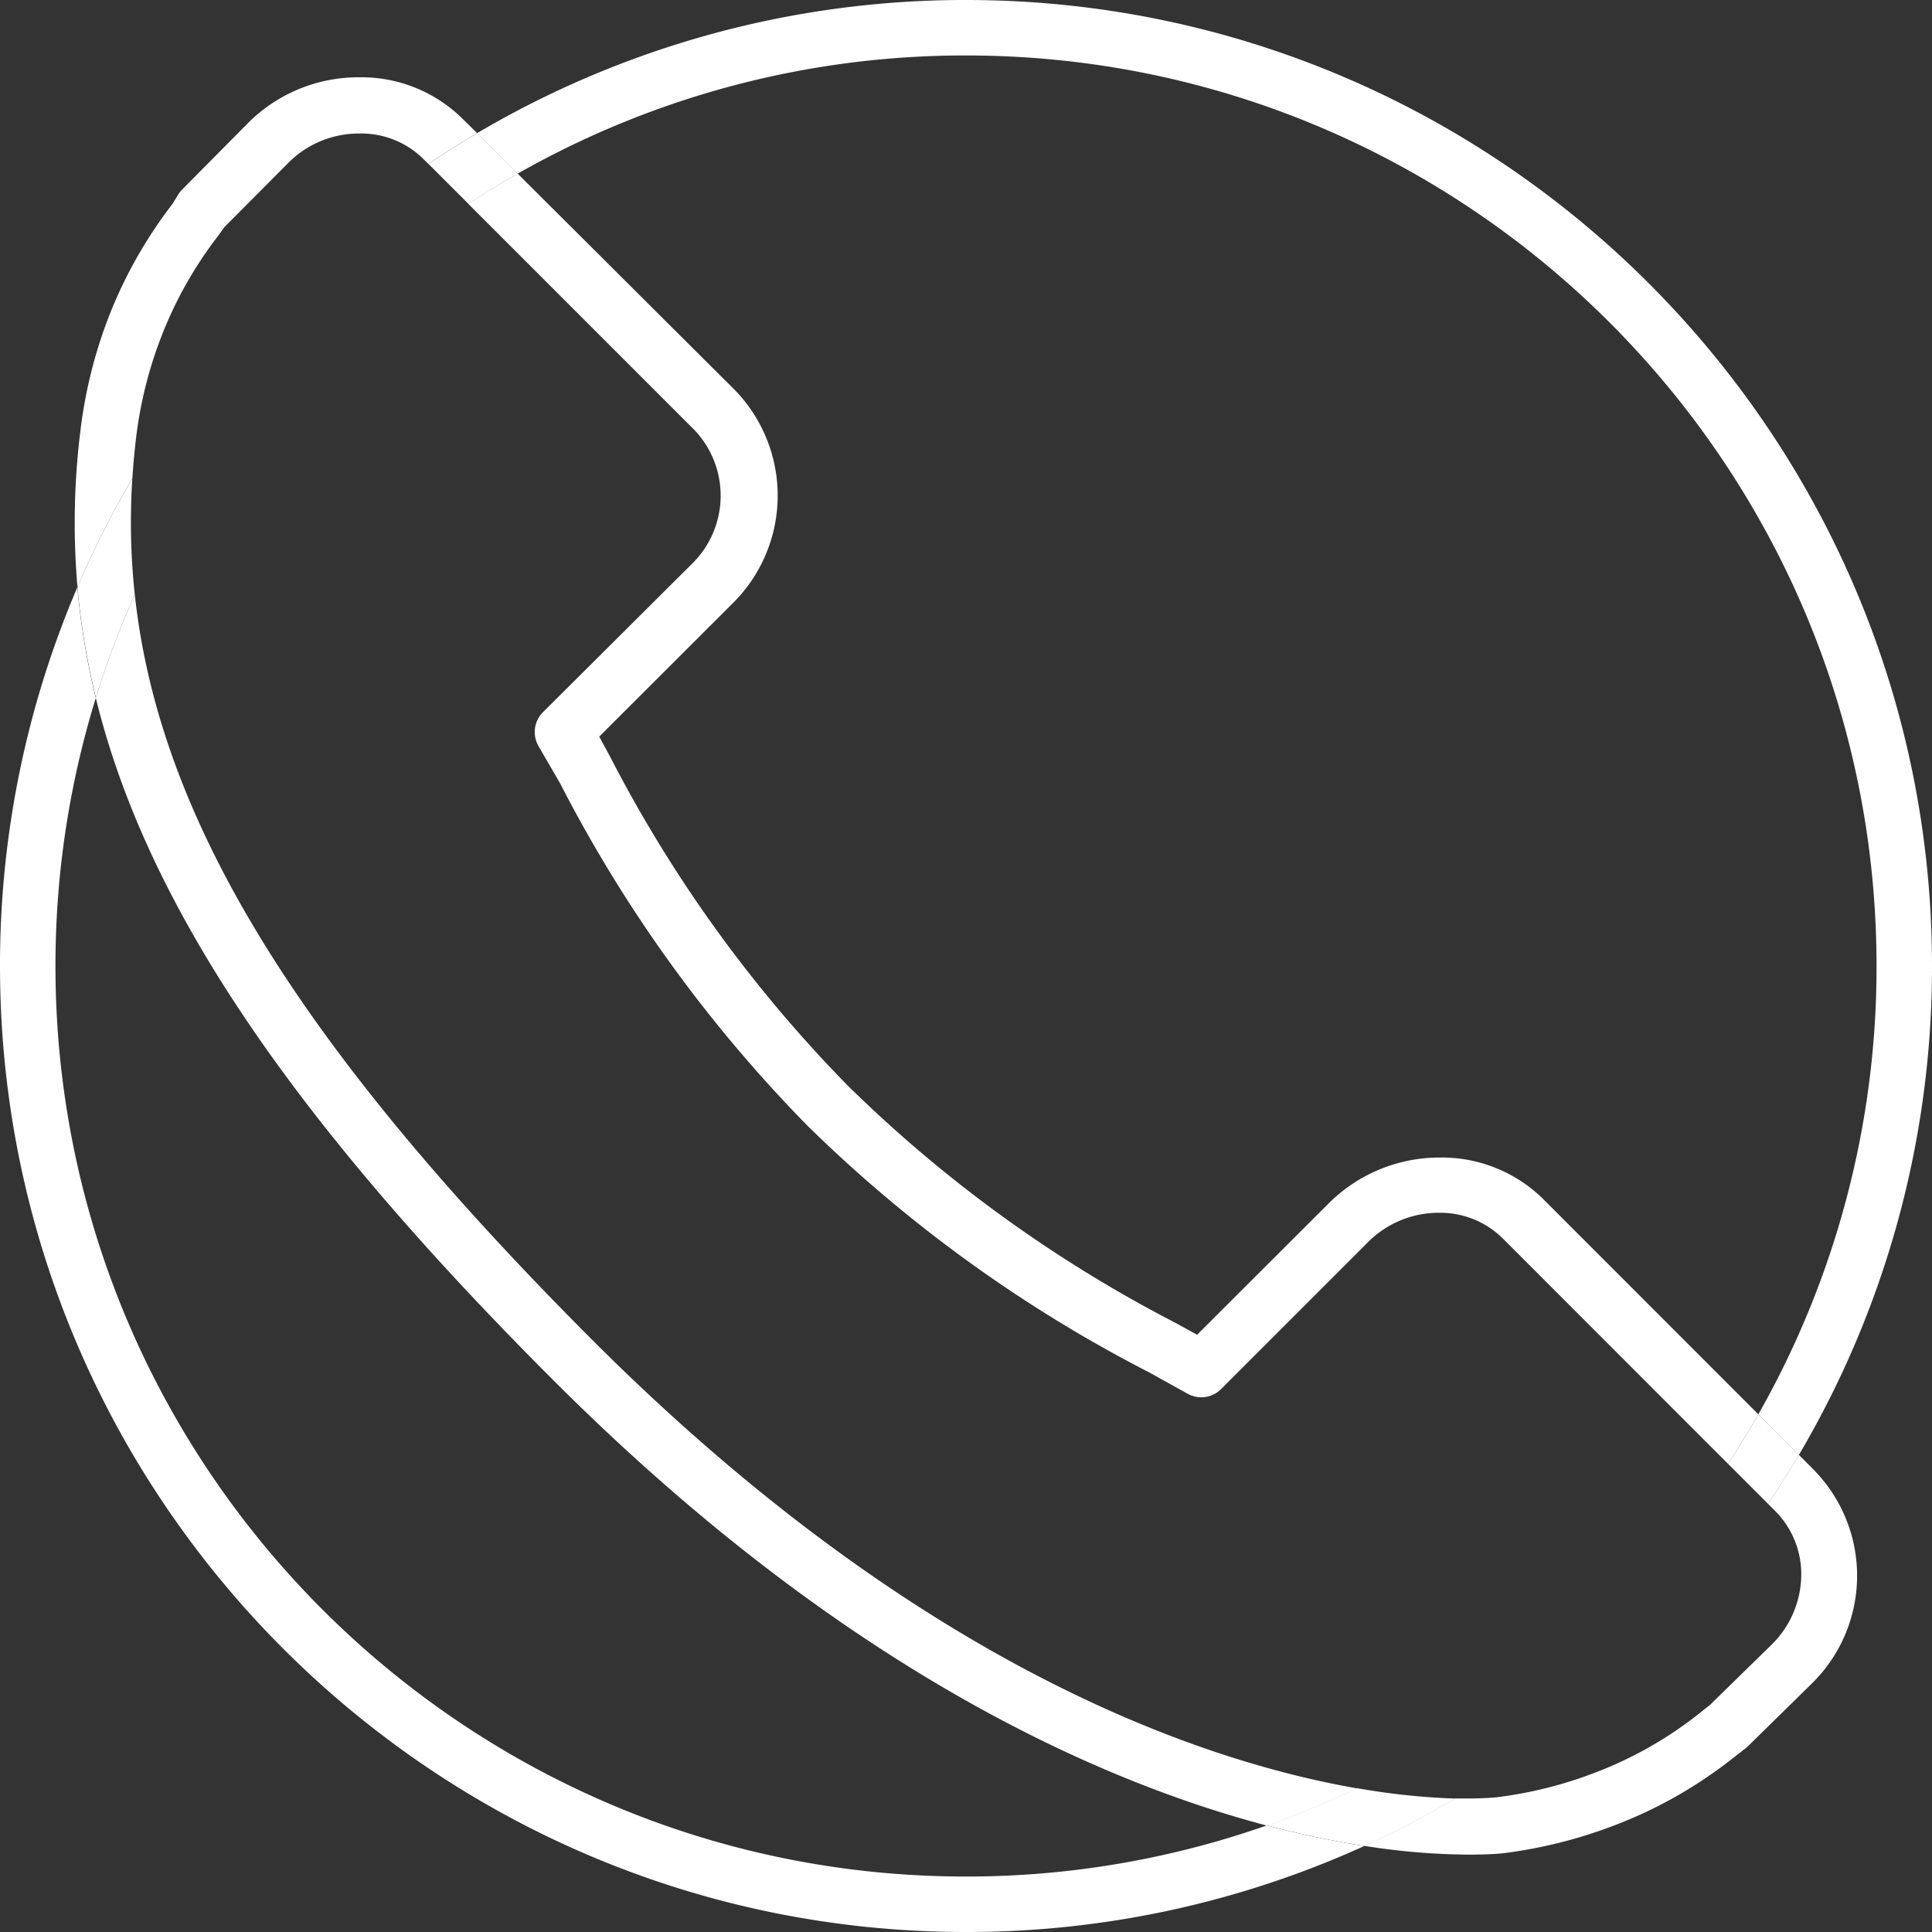
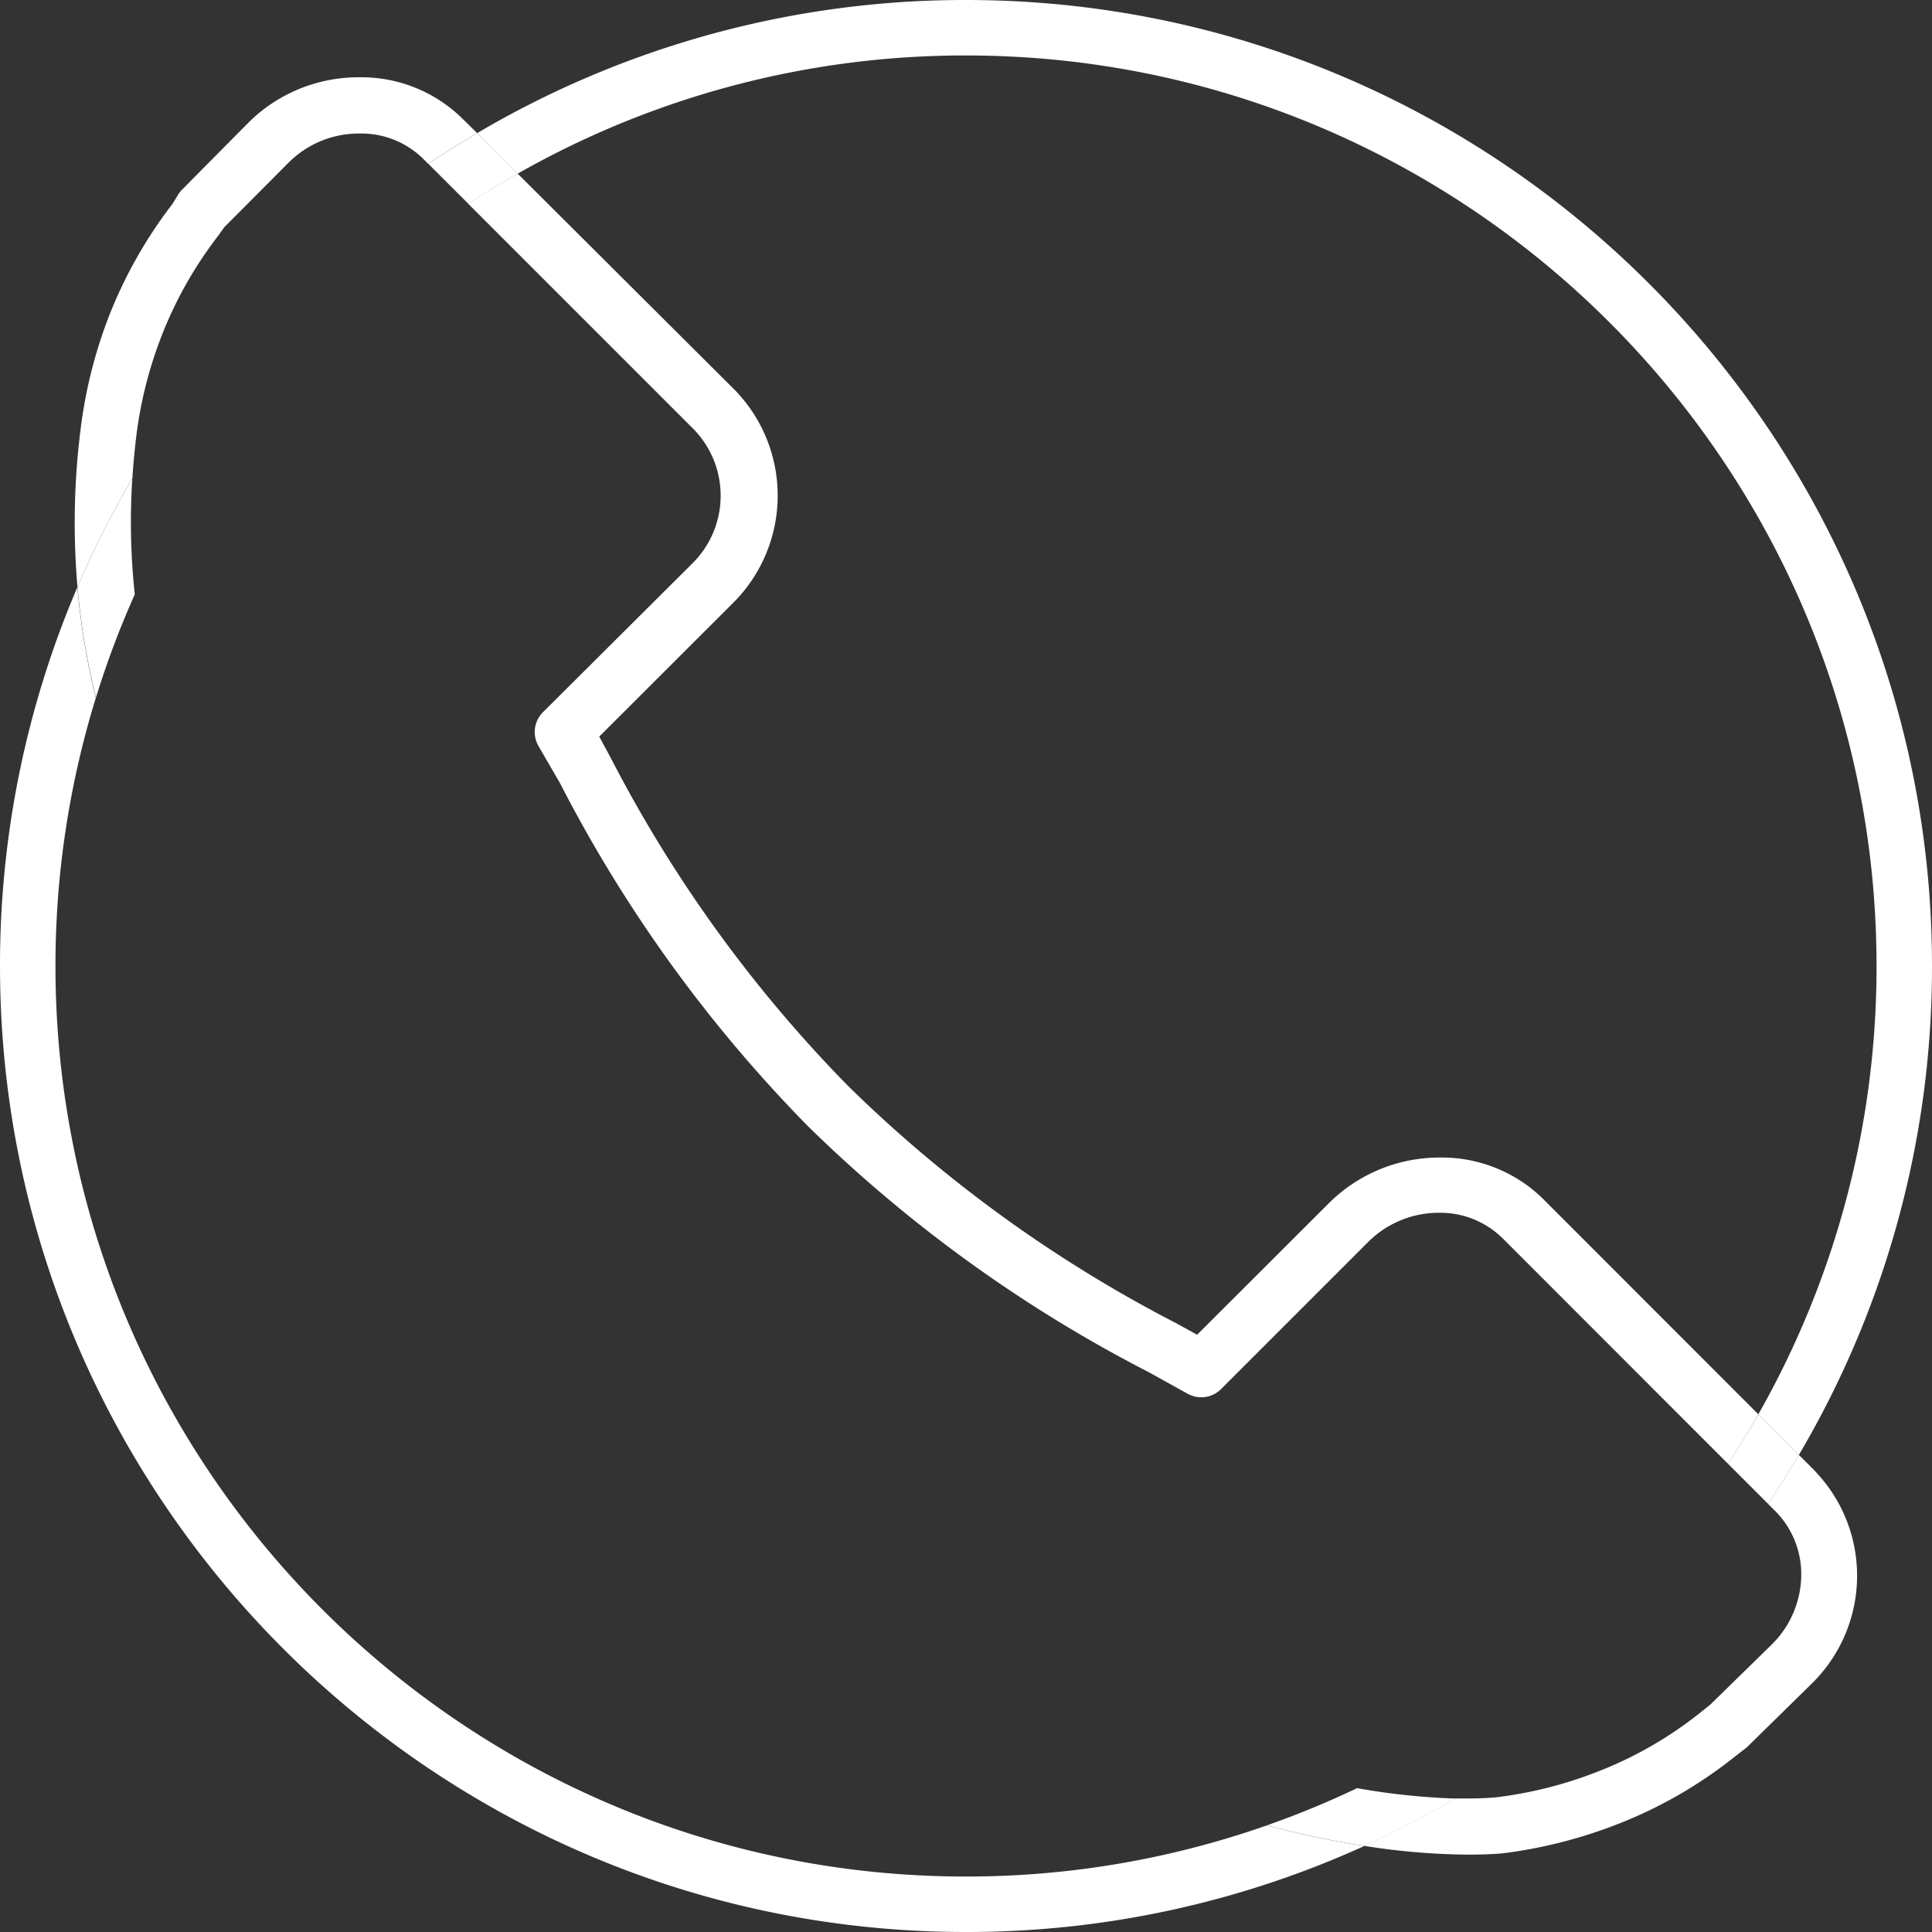
<svg xmlns="http://www.w3.org/2000/svg" viewBox="0 0 418 418">
  <rect x="0" y="0" width="418" height="418" fill="#333333" stroke="none" />
  <defs>
    <style>.cls-1{fill:none;}.cls-2{fill:#fff;}</style>
  </defs>
  <title>Asset 11</title>
  <g id="Layer_2" data-name="Layer 2">
    <g id="Layer_2-2" data-name="Layer 2">
-       <path class="cls-1" d="M373.87,316.7,325.19,268a19.23,19.23,0,0,0-13.74-5.59,21.64,21.64,0,0,0-15.25,6.12l-31.9,31.9a6.05,6.05,0,0,1-7.2,1.22v0l-8.63-4.78a302.92,302.92,0,0,1-73.65-53.17,303.63,303.63,0,0,1-53.65-74.2l-4.7-8.11a6.07,6.07,0,0,1,1-7.29l32.14-32a20.63,20.63,0,0,0,.77-29l-49-49a198.27,198.27,0,0,0-72.18,84.51c5.29,49.07,36,98.27,99.14,161.42,70.09,70,130.91,90.87,165.31,96.85A198.33,198.33,0,0,0,373.87,316.7Z" />
      <path class="cls-1" d="M314.87,389.13c1,0,2,0,2.82,0,3.72,0,5.8-.24,6-.24a89.75,89.75,0,0,0,22-5.56,84.52,84.52,0,0,0,21.44-12.16l3-2.4,13.29-13h0a21.35,21.35,0,0,0,6.33-14.84,19.33,19.33,0,0,0-5.64-14l-1.55-1.55A210.62,210.62,0,0,1,314.87,389.13Z" />
      <path class="cls-1" d="M158.33,130.71l-28.69,28.66,2.35,4.34a293.26,293.26,0,0,0,51.51,71.21,292.51,292.51,0,0,0,70.92,51.32h0l4.63,2.55,28.66-28.66a33.94,33.94,0,0,1,23.79-9.69,31.26,31.26,0,0,1,22.3,8.89L380.42,306A195.78,195.78,0,0,0,406,209c0-108.63-88.37-197-197-197a195.78,195.78,0,0,0-97,25.57L159.1,84.52A32.77,32.77,0,0,1,158.33,130.71Z" />
      <path class="cls-1" d="M20.73,151A196.34,196.34,0,0,0,12,209c0,108.63,88.37,197,197,197a196.12,196.12,0,0,0,65.09-11.06c-37.47-9.89-92.79-34.76-154.38-96.35C63.23,242.11,31.77,196,20.73,151Z" />
-       <path class="cls-1" d="M92.68,35.45l-1.22-1.22a19.09,19.09,0,0,0-13.7-5.35,21.49,21.49,0,0,0-15.2,6.19v0l-14,14.06-1.13,1.57-.41.57A87,87,0,0,0,34.88,72.89a89.85,89.85,0,0,0-5.44,21.88q-.53,4.39-.81,8.75A210.62,210.62,0,0,1,92.68,35.45Z" />
-       <path class="cls-2" d="M29.16,128.61A195.51,195.51,0,0,0,20.73,151c11,45,42.5,91.15,99,147.63,61.58,61.59,116.9,86.46,154.38,96.35a195.79,195.79,0,0,0,19.52-8.05c-34.4-6-95.22-26.84-165.31-96.85C65.18,226.88,34.45,177.69,29.16,128.61Z" />
      <path class="cls-2" d="M392.71,318.28l-3.52-3.52q-3.18,5.4-6.67,10.6l1.55,1.55a19.33,19.33,0,0,1,5.64,14,21.35,21.35,0,0,1-6.33,14.84h0l-13.29,13-3,2.4a84.52,84.52,0,0,1-21.44,12.16,89.75,89.75,0,0,1-22,5.56c-.2,0-2.28.24-6,.24-.85,0-1.8,0-2.82,0a208.56,208.56,0,0,1-19.68,10.25,148.55,148.55,0,0,0,22.5,1.9c2.46,0,4.9-.06,7.34-.27a103.14,103.14,0,0,0,25-6.33,96.81,96.81,0,0,0,24.51-13.94l3.33-2.59.48-.45,13.58-13.33a32.67,32.67,0,0,0,.77-46.09Z" />
      <path class="cls-2" d="M29.44,94.77a89.85,89.85,0,0,1,5.44-21.88A87,87,0,0,1,47,51.28l.41-.57,1.13-1.57,14-14.06v0a21.49,21.49,0,0,1,15.2-6.19,19.09,19.09,0,0,1,13.7,5.35l1.22,1.22Q97.85,32,103.24,28.8L100,25.62a31.15,31.15,0,0,0-22.28-8.9,33.77,33.77,0,0,0-23.88,9.72L39.42,41a5.88,5.88,0,0,0-.89,1.13l-1.18,1.94A99,99,0,0,0,23.57,68.42a102.34,102.34,0,0,0-6.19,24.92A162,162,0,0,0,16.76,127a208.48,208.48,0,0,1,11.88-23.51Q28.92,99.16,29.44,94.77Z" />
      <path class="cls-2" d="M149.62,122.08l-32.14,32a6.07,6.07,0,0,0-1,7.29l4.7,8.11a303.63,303.63,0,0,0,53.65,74.2,302.92,302.92,0,0,0,73.65,53.17l8.63,4.78v0a6.05,6.05,0,0,0,7.2-1.22l31.9-31.9a21.64,21.64,0,0,1,15.25-6.12A19.23,19.23,0,0,1,325.19,268l48.68,48.71q3.44-5.25,6.55-10.72l-46.63-46.66a31.26,31.26,0,0,0-22.3-8.89,33.94,33.94,0,0,0-23.79,9.69L259,288.78l-4.63-2.55h0a292.51,292.51,0,0,1-70.92-51.32A293.26,293.26,0,0,1,132,163.71l-2.35-4.34,28.69-28.66a32.77,32.77,0,0,0,.77-46.2L112,37.57q-5.46,3.1-10.69,6.53l49,49A20.63,20.63,0,0,1,149.62,122.08Z" />
      <path class="cls-2" d="M209,406C100.37,406,12,317.63,12,209a196.34,196.34,0,0,1,8.73-58,158.11,158.11,0,0,1-4-23.93A207.83,207.83,0,0,0,0,209C0,324.24,93.76,418,209,418a207.79,207.79,0,0,0,86.19-18.61,207.09,207.09,0,0,1-21.11-4.45A196.12,196.12,0,0,1,209,406Z" />
      <path class="cls-2" d="M209,12c108.63,0,197,88.37,197,197a195.78,195.78,0,0,1-25.58,97l8.78,8.78A207.71,207.71,0,0,0,418,209C418,93.76,324.24,0,209,0A207.71,207.71,0,0,0,103.24,28.8L112,37.57A195.78,195.78,0,0,1,209,12Z" />
      <path class="cls-2" d="M101.34,44.1q5.23-3.43,10.69-6.53l-8.79-8.77Q97.86,32,92.68,35.45Z" />
      <path class="cls-2" d="M373.87,316.7l8.66,8.66q3.49-5.19,6.67-10.6L380.42,306Q377.31,311.46,373.87,316.7Z" />
      <path class="cls-2" d="M293.61,386.88a195.79,195.79,0,0,1-19.52,8.05,207.09,207.09,0,0,0,21.11,4.45,208.56,208.56,0,0,0,19.68-10.25A148.9,148.9,0,0,1,293.61,386.88Z" />
      <path class="cls-2" d="M29.16,128.61a146.26,146.26,0,0,1-.53-25.09A208.48,208.48,0,0,0,16.76,127a158.11,158.11,0,0,0,4,23.93A195.51,195.51,0,0,1,29.16,128.61Z" />
    </g>
  </g>
</svg>